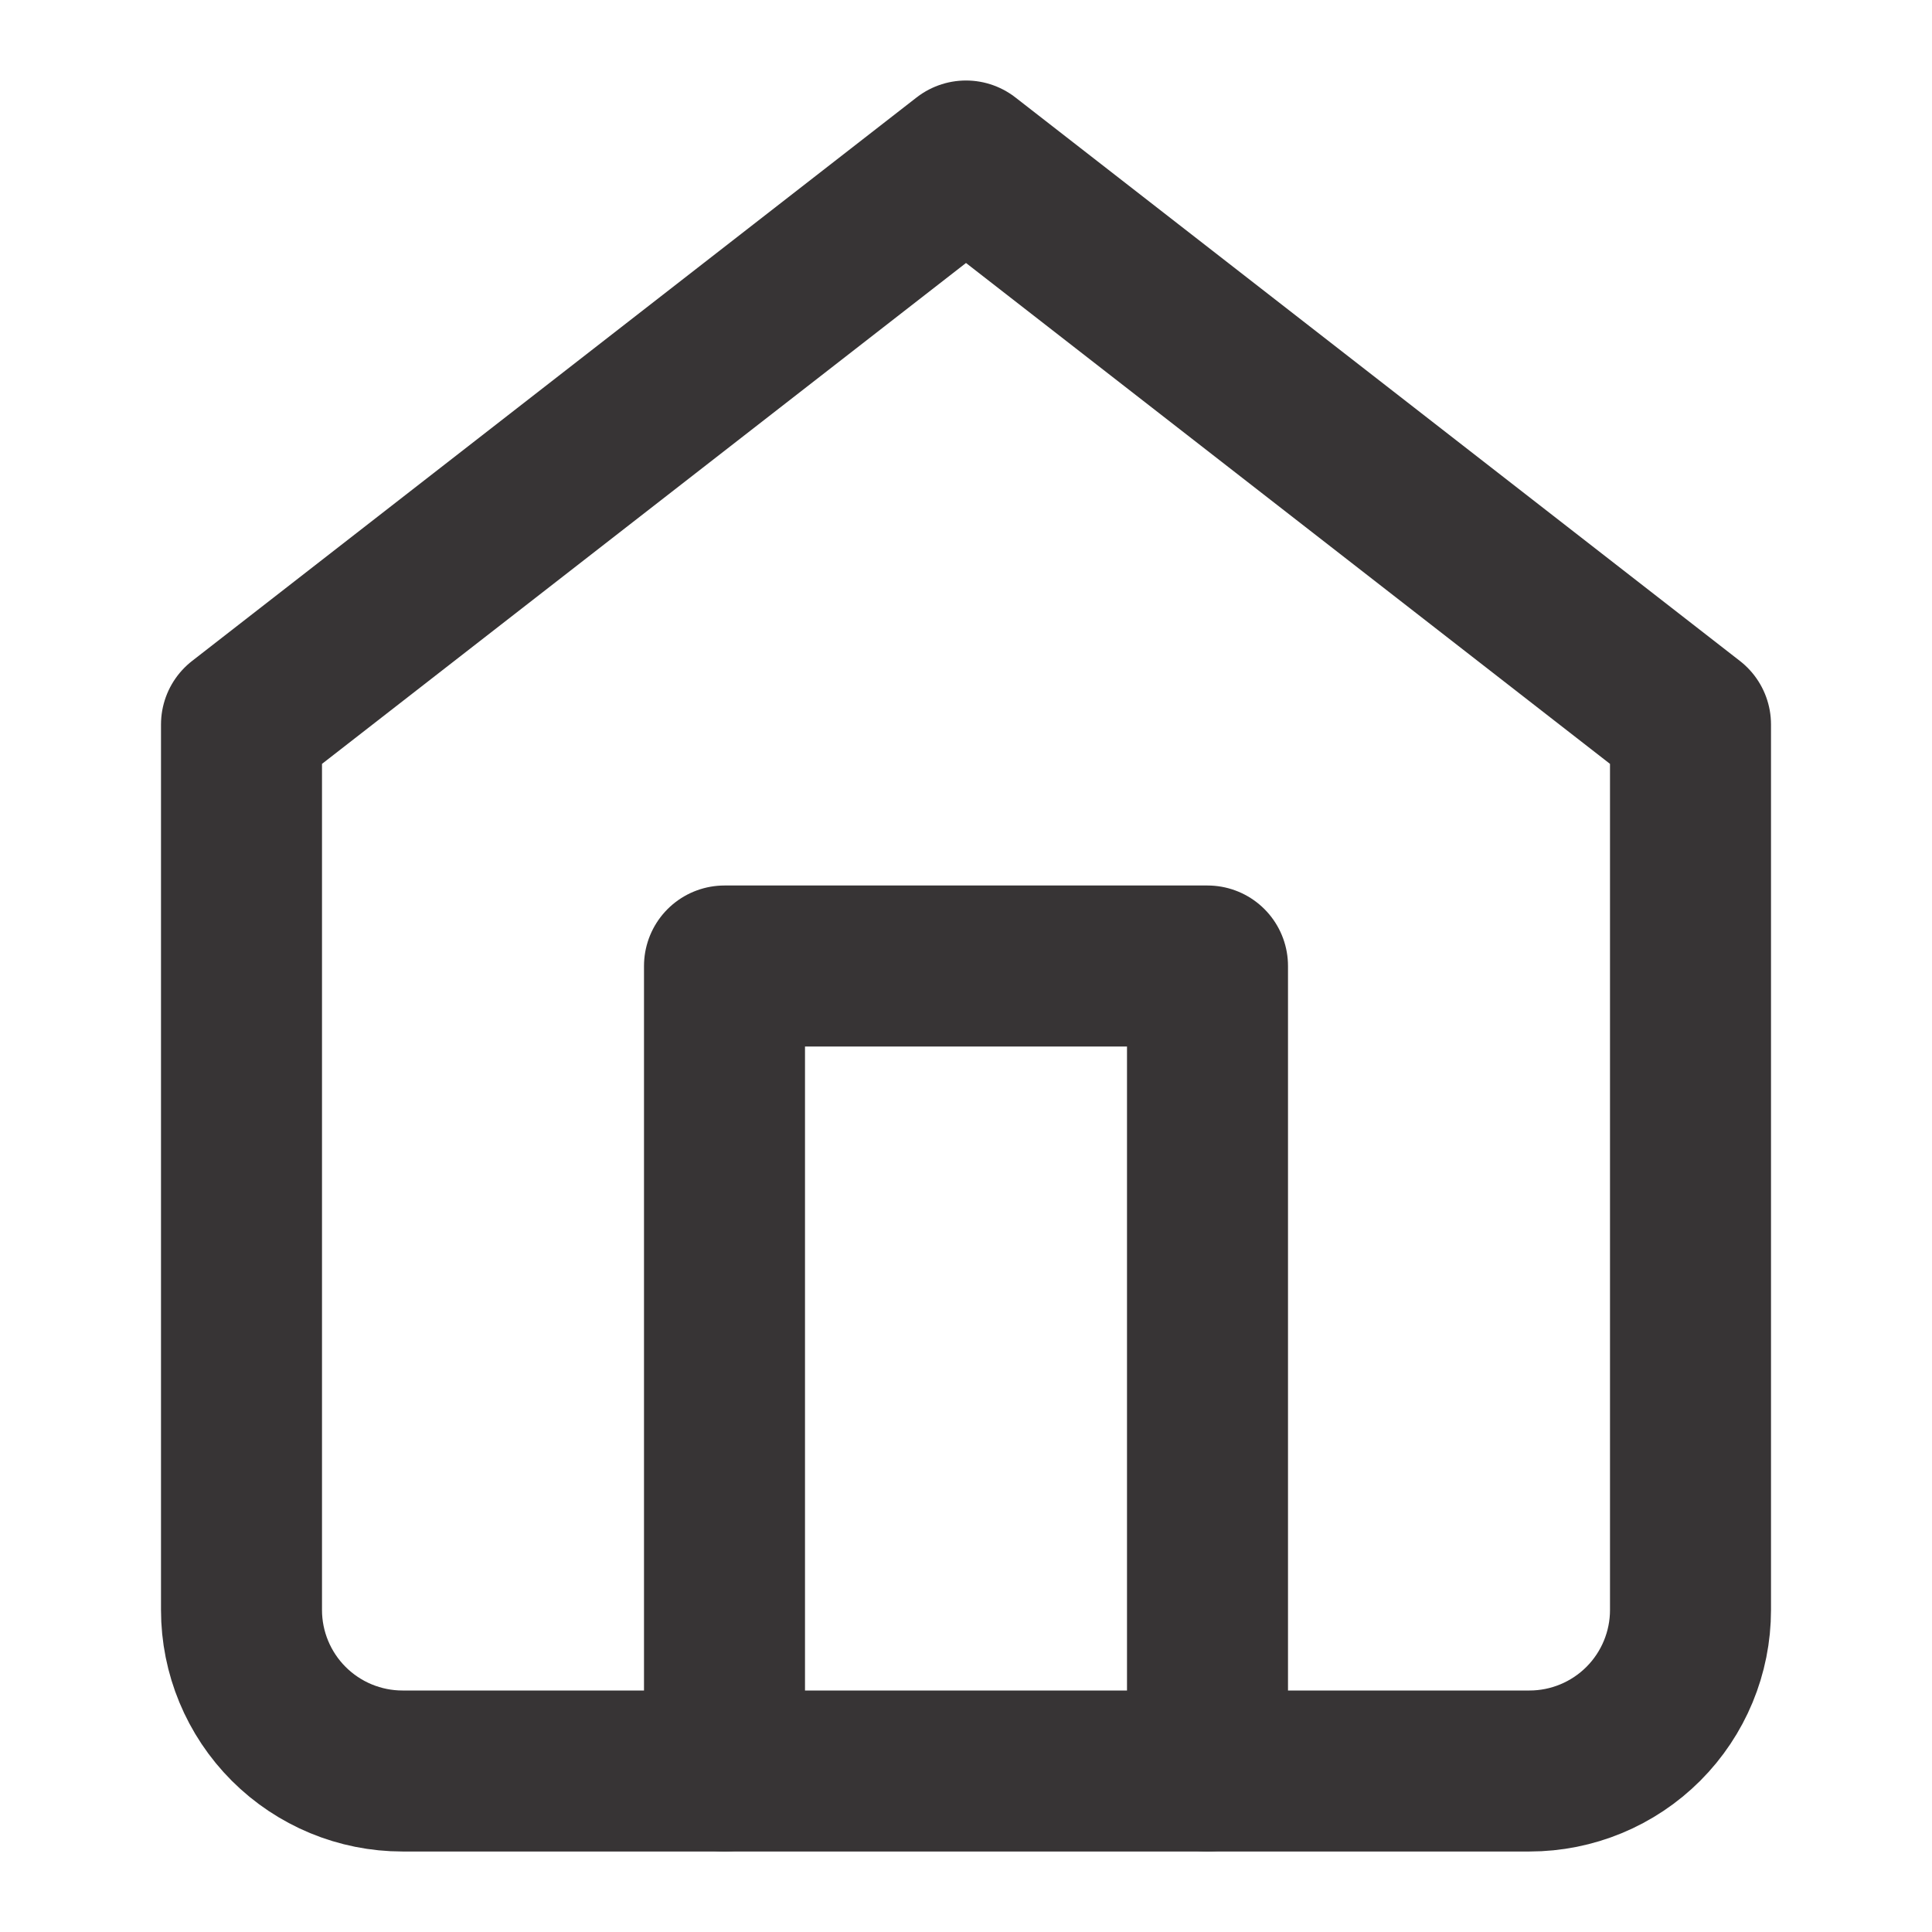
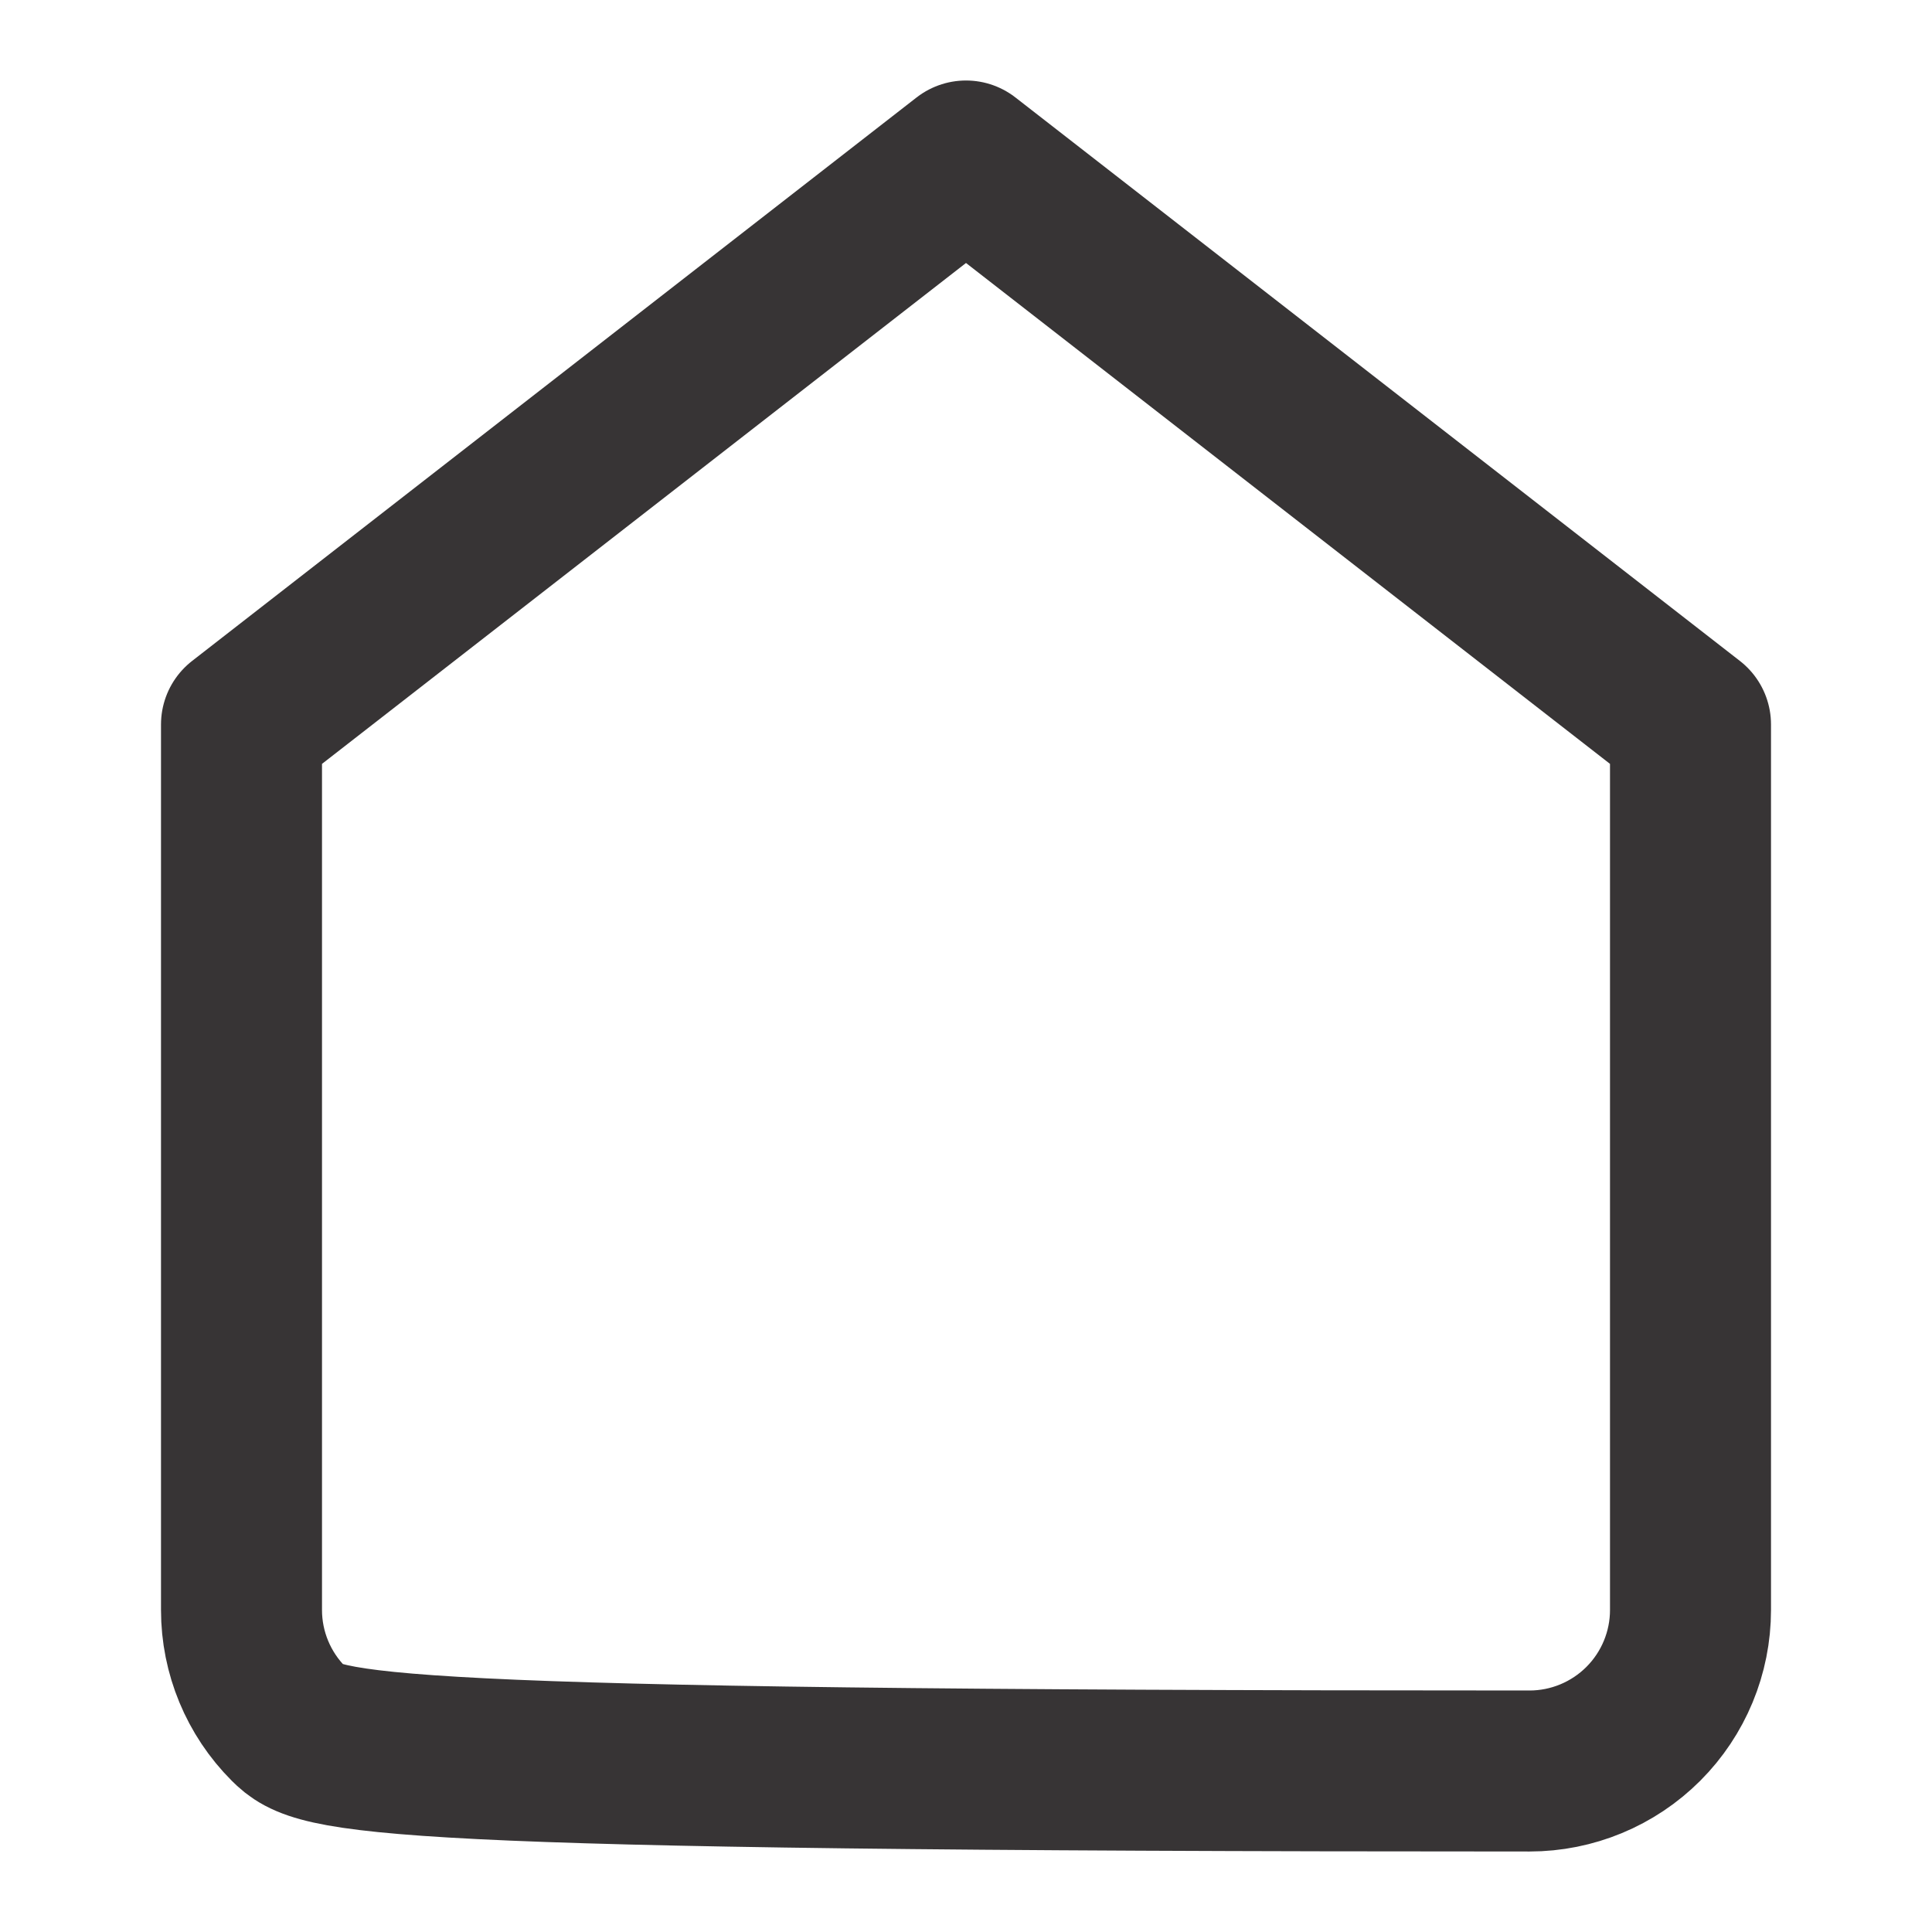
<svg xmlns="http://www.w3.org/2000/svg" width="24" height="24" viewBox="0 0 24 24" fill="none">
  <g id="home">
    <rect width="24" height="24" fill="white" />
-     <path id="Vector" d="M3 9L12 2L21 9V20C21 20.53 20.789 21.039 20.414 21.414C20.039 21.789 19.53 22 19 22H5C4.47 22 3.961 21.789 3.586 21.414C3.211 21.039 3 20.53 3 20V9Z" stroke="#373435" stroke-width="2" stroke-linecap="round" stroke-linejoin="round" />
-     <path id="Vector_2" d="M9 22V12H15V22" stroke="#373435" stroke-width="2" stroke-linecap="round" stroke-linejoin="round" />
+     <path id="Vector" d="M3 9L12 2L21 9V20C21 20.53 20.789 21.039 20.414 21.414C20.039 21.789 19.53 22 19 22C4.47 22 3.961 21.789 3.586 21.414C3.211 21.039 3 20.53 3 20V9Z" stroke="#373435" stroke-width="2" stroke-linecap="round" stroke-linejoin="round" />
  </g>
</svg>